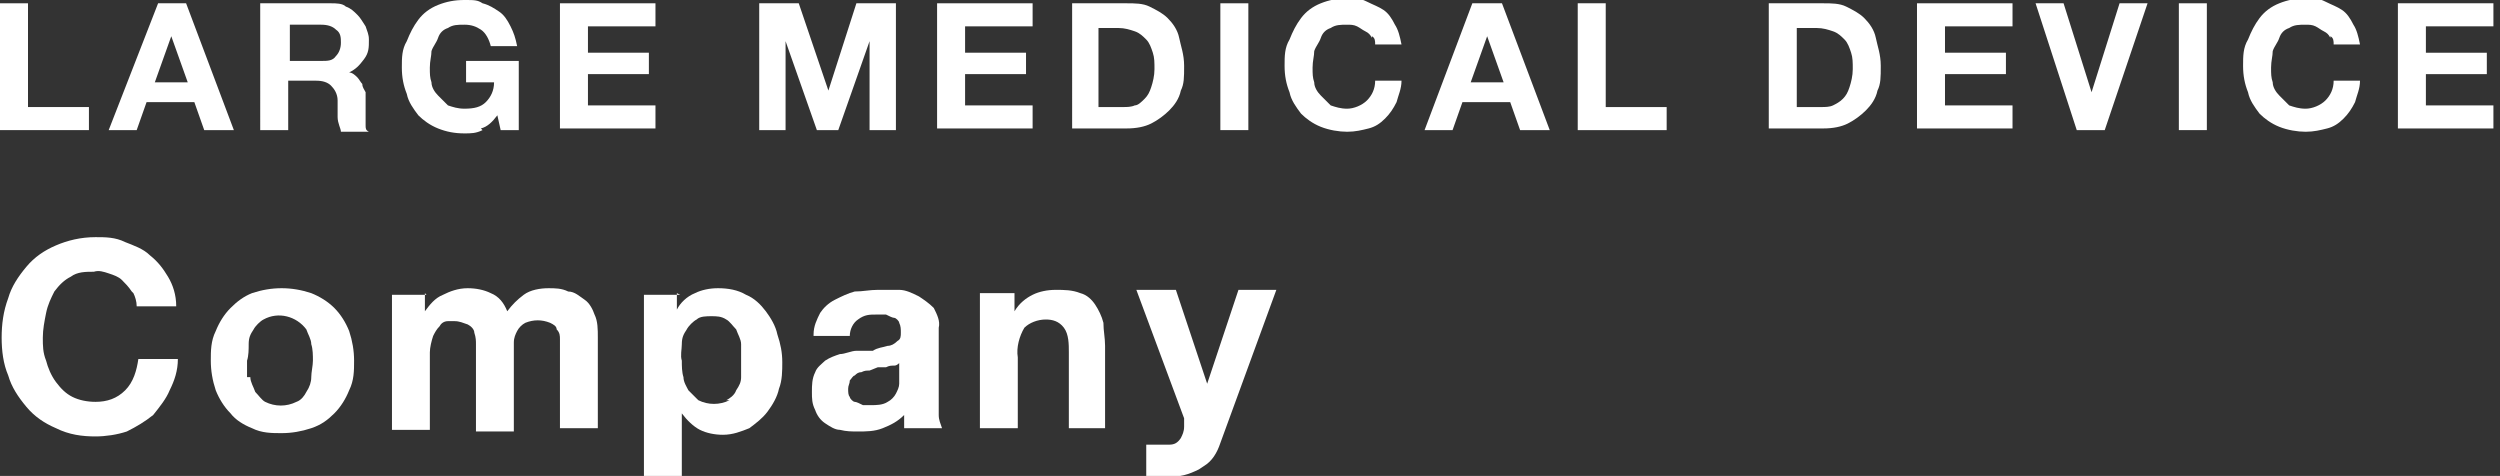
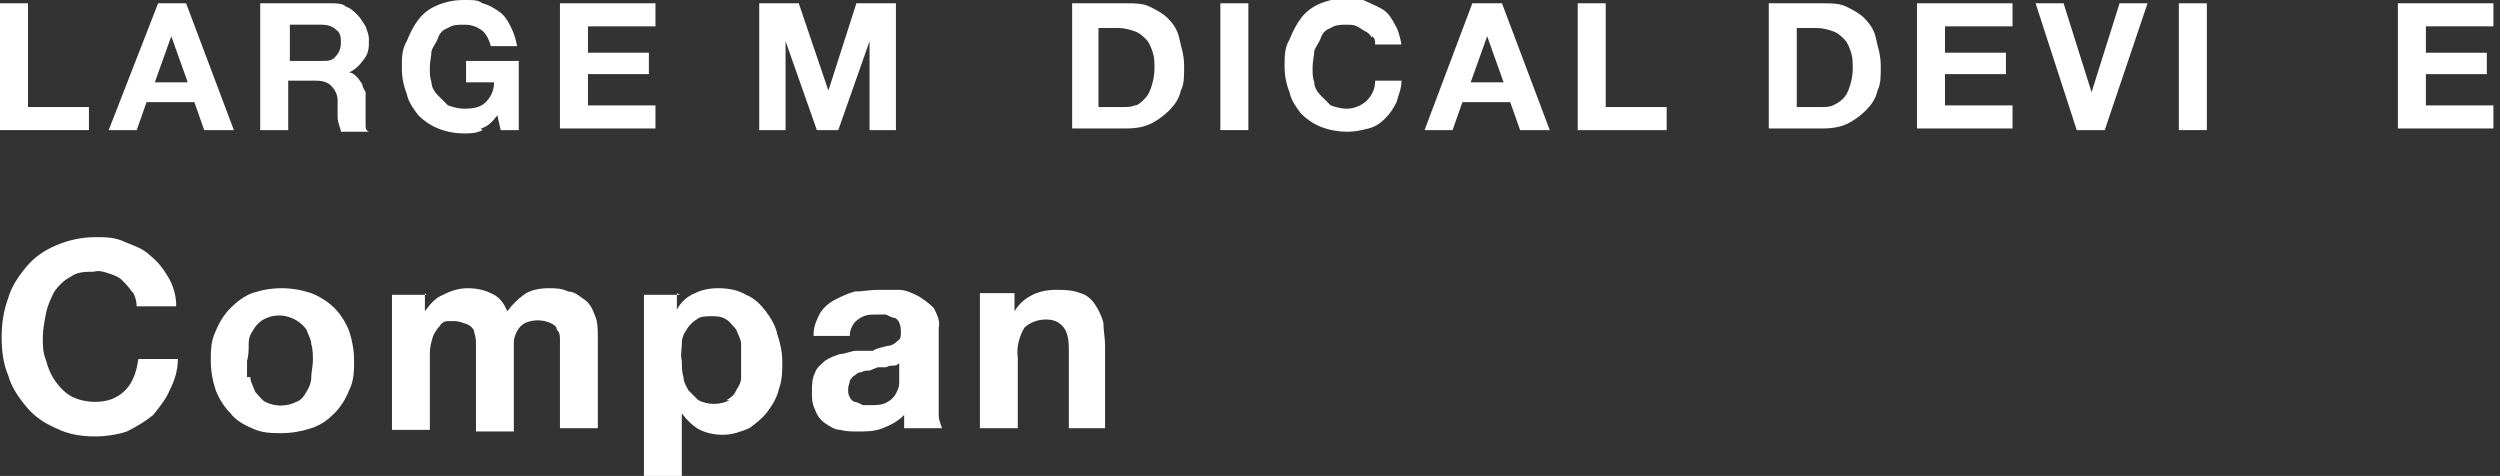
<svg xmlns="http://www.w3.org/2000/svg" id="Layer_1" version="1.1" viewBox="0 0 151.8 28.9">
  <rect x="0" y="0" width="151.8" height="28.9" fill="#333333" stroke="none" />
  <defs>
    <style> .st0 { fill: #fff; } </style>
  </defs>
  <path class="st0" d="M8,17.7c-.2-.3-.4-.5-.6-.7-.2-.2-.5-.3-.8-.4-.3-.1-.6-.2-.9-.1-.5,0-1,0-1.4.3-.4.2-.7.5-1,.9-.2.4-.4.8-.5,1.3-.1.5-.2,1-.2,1.5,0,.5,0,.9.2,1.4.1.4.3.9.6,1.3.3.4.6.7,1,.9.4.2.9.3,1.4.3.7,0,1.3-.2,1.8-.7.5-.5.7-1.2.8-1.9h2.4c0,.7-.2,1.3-.5,1.9-.2.5-.6,1-1,1.5-.5.4-1,.7-1.6,1-.6.2-1.3.3-1.9.3-.8,0-1.6-.1-2.4-.5-.7-.3-1.3-.7-1.8-1.3-.5-.6-.9-1.2-1.1-1.9-.3-.7-.4-1.5-.4-2.3,0-.8.1-1.6.4-2.4.2-.7.6-1.3,1.1-1.9.5-.6,1.1-1,1.8-1.3.7-.3,1.5-.5,2.4-.5.6,0,1.2,0,1.8.3.5.2,1.1.4,1.5.8.5.4.8.8,1.1,1.3.3.5.5,1.1.5,1.8h-2.4c0-.3-.1-.6-.2-.8Z" />
  <path class="st0" d="M13.1,20.1c.2-.5.5-1,.9-1.4.4-.4.8-.7,1.3-.9.6-.2,1.2-.3,1.8-.3.6,0,1.2.1,1.8.3.5.2,1,.5,1.4.9.4.4.7.9.9,1.4.2.6.3,1.2.3,1.8,0,.6,0,1.2-.3,1.8-.2.5-.5,1-.9,1.4-.4.4-.8.7-1.4.9-.6.2-1.2.3-1.8.3-.6,0-1.2,0-1.8-.3-.5-.2-1-.5-1.3-.9-.4-.4-.7-.9-.9-1.4-.2-.6-.3-1.2-.3-1.8,0-.6,0-1.2.3-1.8ZM15.2,22.9c0,.3.2.6.3.9.2.2.4.5.6.6.6.3,1.3.3,1.9,0,.3-.1.5-.4.6-.6.2-.3.3-.6.3-.9,0-.3.1-.7.1-1,0-.3,0-.7-.1-1,0-.3-.2-.6-.3-.9-.6-.8-1.7-1.1-2.6-.6-.2.1-.5.4-.6.6-.2.3-.3.5-.3.9,0,.3,0,.7-.1,1,0,.3,0,.7,0,1Z" />
  <path class="st0" d="M25.8,17.8v1.1h0c.3-.4.6-.8,1.1-1,.4-.2.9-.4,1.5-.4.5,0,1,.1,1.4.3.5.2.8.6,1,1.1.3-.4.6-.7,1-1,.4-.3,1-.4,1.5-.4.4,0,.8,0,1.2.2.4,0,.7.3,1,.5.3.2.5.6.6.9.2.4.2.9.2,1.4v5.5h-2.3v-4.6c0-.3,0-.5,0-.8,0-.2,0-.4-.2-.6,0-.2-.2-.3-.4-.4-.5-.2-1-.2-1.5,0-.2.1-.4.3-.5.5-.1.2-.2.4-.2.7,0,.3,0,.5,0,.8v4.6h-2.3v-5.3c0-.2,0-.4-.1-.7,0-.2-.2-.4-.4-.5-.3-.1-.5-.2-.8-.2-.1,0-.3,0-.4,0-.2,0-.4.1-.5.3-.2.2-.3.4-.4.6-.1.3-.2.7-.2,1v4.7h-2.3v-8.2h2.1Z" />
  <path class="st0" d="M41.1,17.8v1h0c.2-.4.6-.8,1.1-1,.4-.2.9-.3,1.4-.3.6,0,1.2.1,1.7.4.5.2.9.6,1.2,1,.3.4.6.9.7,1.4.2.6.3,1.1.3,1.7,0,.5,0,1.1-.2,1.6-.1.5-.4,1-.7,1.4-.3.4-.7.7-1.1,1-.5.2-1,.4-1.6.4-.5,0-1-.1-1.4-.3-.4-.2-.8-.6-1.1-1h0v3.9h-2.3v-11.1h2.2ZM44.1,24.3c.2-.1.5-.3.6-.6.2-.3.3-.5.3-.8,0-.3,0-.7,0-1,0-.3,0-.7,0-1,0-.3-.2-.6-.3-.9-.2-.2-.4-.5-.6-.6-.3-.2-.6-.2-.9-.2-.3,0-.7,0-.9.2-.2.1-.5.4-.6.6-.2.3-.3.5-.3.9,0,.3-.1.7,0,1,0,.3,0,.7.1,1,0,.3.2.6.3.8.2.2.4.4.6.6.6.3,1.3.3,1.9,0h0Z" />
  <path class="st0" d="M49.4,20.3c0-.5.2-.9.4-1.3.2-.3.5-.6.9-.8.4-.2.8-.4,1.2-.5.5,0,.9-.1,1.4-.1.4,0,.8,0,1.3,0,.4,0,.8.2,1.2.4.3.2.6.4.9.7.2.4.4.8.3,1.2v4.3c0,.4,0,.7,0,1,0,.3.1.5.2.8h-2.3c0-.1,0-.3,0-.4,0-.1,0-.3,0-.4-.4.4-.8.6-1.3.8-.5.2-1,.2-1.5.2-.4,0-.7,0-1.1-.1-.3,0-.6-.2-.9-.4-.3-.2-.5-.5-.6-.8-.2-.4-.2-.7-.2-1.1,0-.4,0-.8.2-1.2.1-.3.4-.5.6-.7.3-.2.6-.3.9-.4.3,0,.7-.2,1-.2h1c.3-.2.6-.2.9-.3.2,0,.4-.1.6-.3.2-.1.2-.3.2-.5,0-.2,0-.4-.1-.6,0-.1-.2-.3-.3-.3-.1,0-.3-.1-.5-.2-.2,0-.4,0-.6,0-.4,0-.7,0-1.1.3-.3.2-.5.6-.5,1h-2.2ZM54.7,22c-.1,0-.2.2-.4.2-.2,0-.3,0-.5.1h-.5c0,0-.5.2-.5.2-.2,0-.3,0-.5.1-.2,0-.3.1-.4.2-.1,0-.2.2-.3.3,0,.2-.1.3-.1.5,0,.2,0,.4.1.5,0,.1.2.3.3.3.1,0,.3.1.5.2.2,0,.4,0,.5,0,.3,0,.7,0,1-.2.2-.1.4-.3.5-.5.1-.2.2-.4.2-.6v-1.3Z" />
  <path class="st0" d="M61.6,17.8v1.1h0c.3-.5.7-.8,1.1-1,.4-.2.9-.3,1.4-.3.5,0,1,0,1.5.2.4.1.7.4.9.7.2.3.4.7.5,1.1,0,.5.1.9.1,1.4v5h-2.2v-4.6c0-.5,0-1.1-.3-1.5-.3-.4-.7-.5-1.1-.5-.5,0-1,.2-1.3.5-.3.5-.5,1.2-.4,1.8v4.3h-2.3v-8.2h2.2Z" />
-   <path class="st0" d="M72.8,28.5c-.6.3-1.2.5-1.8.4h-1.4v-1.9h.7c.2,0,.5,0,.7,0,.3,0,.5-.1.7-.4.1-.2.2-.4.2-.7,0-.2,0-.3,0-.5l-2.9-7.8h2.4l1.9,5.7h0l1.9-5.7h2.3l-3.4,9.3c-.2.6-.5,1.1-1,1.4Z" />
  <path class="st0" d="M1.7.2v6.3h3.7v1.4H0V.2h1.7Z" />
  <path class="st0" d="M11.3.2l2.9,7.7h-1.8l-.6-1.7h-2.9l-.6,1.7h-1.7L9.6.2h1.7ZM11.4,5l-1-2.8h0l-1,2.8h2Z" />
  <path class="st0" d="M20.1.2c.3,0,.7,0,.9.2.3.1.5.3.7.5.2.2.3.4.5.7.1.3.2.5.2.8,0,.5,0,.8-.3,1.2s-.5.6-.9.8h0c.2,0,.4.2.5.3.1.1.2.3.3.4,0,.2.1.3.2.5,0,.2,0,.4,0,.6,0,.1,0,.3,0,.4,0,.2,0,.3,0,.5,0,.2,0,.3,0,.5,0,.2,0,.3.2.4h-1.7c0-.2-.2-.5-.2-.9,0-.3,0-.7,0-1,0-.4-.2-.7-.4-.9-.2-.2-.5-.3-.9-.3h-1.7v3h-1.7V.2h4.1ZM19.5,3.7c.4,0,.7,0,.9-.3.2-.2.3-.5.3-.8s0-.6-.3-.8c-.2-.2-.5-.3-.9-.3h-1.9v2.2h1.9Z" />
  <path class="st0" d="M29.3,7.9c-.4.2-.7.2-1.1.2-.6,0-1.1-.1-1.6-.3-.5-.2-.9-.5-1.2-.8-.3-.4-.6-.8-.7-1.3-.2-.5-.3-1-.3-1.6s0-1.1.3-1.6c.2-.5.4-.9.7-1.3.3-.4.7-.7,1.2-.9.5-.2,1-.3,1.6-.3s.8,0,1.1.2c.4.1.7.3,1,.5.3.2.5.5.7.9s.3.7.4,1.2h-1.6c-.1-.4-.3-.8-.6-1-.3-.2-.6-.3-1-.3s-.7,0-1,.2c-.3.1-.5.3-.6.6s-.3.5-.4.8c0,.3-.1.6-.1,1s0,.6.1.9c0,.3.2.6.4.8.2.2.4.4.6.6.3.1.6.2,1,.2.6,0,1-.1,1.3-.4.3-.3.5-.7.5-1.2h-1.7v-1.3h3.2v4.2h-1.1l-.2-.9c-.3.4-.6.7-1,.8Z" />
  <path class="st0" d="M39.8.2v1.4h-4.1v1.6h3.7v1.3h-3.7v1.9h4.1v1.4h-5.8V.2h5.7Z" />
  <path class="st0" d="M48.5.2l1.8,5.3h0l1.7-5.3h2.4v7.7h-1.6V2.5h0l-1.9,5.4h-1.3l-1.9-5.4h0v5.4h-1.6V.2h2.4Z" />
-   <path class="st0" d="M62.7.2v1.4h-4.1v1.6h3.7v1.3h-3.7v1.9h4.1v1.4h-5.8V.2h5.7Z" />
  <path class="st0" d="M68.4.2c.5,0,1,0,1.4.2.4.2.8.4,1.1.7.3.3.6.7.7,1.2s.3,1,.3,1.7,0,1.1-.2,1.5c-.1.5-.4.9-.7,1.2-.3.3-.7.6-1.1.8-.4.2-.9.3-1.5.3h-3.3V.2h3.3ZM68.2,6.5c.2,0,.5,0,.7-.1.2,0,.4-.2.6-.4.2-.2.3-.4.4-.7.1-.3.2-.7.2-1.1s0-.7-.1-1-.2-.6-.4-.8c-.2-.2-.4-.4-.7-.5-.3-.1-.6-.2-1-.2h-1.2v4.8h1.5Z" />
  <path class="st0" d="M75.8.2v7.7h-1.7V.2h1.7Z" />
  <path class="st0" d="M83.3,2.3c-.1-.2-.2-.3-.4-.4-.2-.1-.3-.2-.5-.3s-.4-.1-.6-.1c-.4,0-.7,0-1,.2-.3.1-.5.3-.6.6s-.3.5-.4.8c0,.3-.1.6-.1,1s0,.6.1.9c0,.3.2.6.4.8.2.2.4.4.6.6.3.1.6.2,1,.2s.9-.2,1.2-.5c.3-.3.5-.7.5-1.2h1.6c0,.5-.2.9-.3,1.3-.2.4-.4.7-.7,1-.3.3-.6.5-1,.6s-.8.2-1.3.2-1.1-.1-1.6-.3c-.5-.2-.9-.5-1.2-.8-.3-.4-.6-.8-.7-1.3-.2-.5-.3-1-.3-1.6s0-1.1.3-1.6c.2-.5.4-.9.7-1.3.3-.4.7-.7,1.2-.9.5-.2,1-.3,1.6-.3s.8,0,1.2.2.7.3,1,.5c.3.2.5.5.7.9.2.3.3.7.4,1.2h-1.6c0-.2,0-.4-.2-.5Z" />
  <path class="st0" d="M91.2.2l2.9,7.7h-1.8l-.6-1.7h-2.9l-.6,1.7h-1.7l2.9-7.7h1.7ZM91.3,5l-1-2.8h0l-1,2.8h2Z" />
  <path class="st0" d="M97.5.2v6.3h3.7v1.4h-5.4V.2h1.7Z" />
  <path class="st0" d="M110.7.2c.5,0,1,0,1.4.2.4.2.8.4,1.1.7.3.3.6.7.7,1.2s.3,1,.3,1.7,0,1.1-.2,1.5c-.1.5-.4.9-.7,1.2-.3.3-.7.6-1.1.8-.4.2-.9.3-1.5.3h-3.3V.2h3.3ZM110.6,6.5c.2,0,.5,0,.7-.1s.4-.2.6-.4c.2-.2.3-.4.4-.7.1-.3.2-.7.2-1.1s0-.7-.1-1-.2-.6-.4-.8c-.2-.2-.4-.4-.7-.5-.3-.1-.6-.2-1-.2h-1.2v4.8h1.5Z" />
  <path class="st0" d="M122.2.2v1.4h-4.1v1.6h3.7v1.3h-3.7v1.9h4.1v1.4h-5.8V.2h5.7Z" />
  <path class="st0" d="M126.1,7.9l-2.5-7.7h1.7l1.7,5.4h0l1.7-5.4h1.7l-2.6,7.7h-1.9Z" />
  <path class="st0" d="M134,.2v7.7h-1.7V.2h1.7Z" />
-   <path class="st0" d="M141.5,2.3c-.1-.2-.2-.3-.4-.4-.2-.1-.3-.2-.5-.3s-.4-.1-.6-.1c-.4,0-.7,0-1,.2-.3.1-.5.3-.6.6s-.3.5-.4.8c0,.3-.1.6-.1,1s0,.6.1.9c0,.3.2.6.4.8.2.2.4.4.6.6.3.1.6.2,1,.2s.9-.2,1.2-.5c.3-.3.5-.7.5-1.2h1.6c0,.5-.2.9-.3,1.3-.2.4-.4.7-.7,1-.3.3-.6.5-1,.6s-.8.2-1.3.2-1.1-.1-1.6-.3c-.5-.2-.9-.5-1.2-.8-.3-.4-.6-.8-.7-1.3-.2-.5-.3-1-.3-1.6s0-1.1.3-1.6c.2-.5.4-.9.7-1.3.3-.4.7-.7,1.2-.9.5-.2,1-.3,1.6-.3s.8,0,1.2.2.7.3,1,.5c.3.2.5.5.7.9.2.3.3.7.4,1.2h-1.6c0-.2,0-.4-.2-.5Z" />
  <path class="st0" d="M151.4.2v1.4h-4.1v1.6h3.7v1.3h-3.7v1.9h4.1v1.4h-5.8V.2h5.7Z" />
</svg>